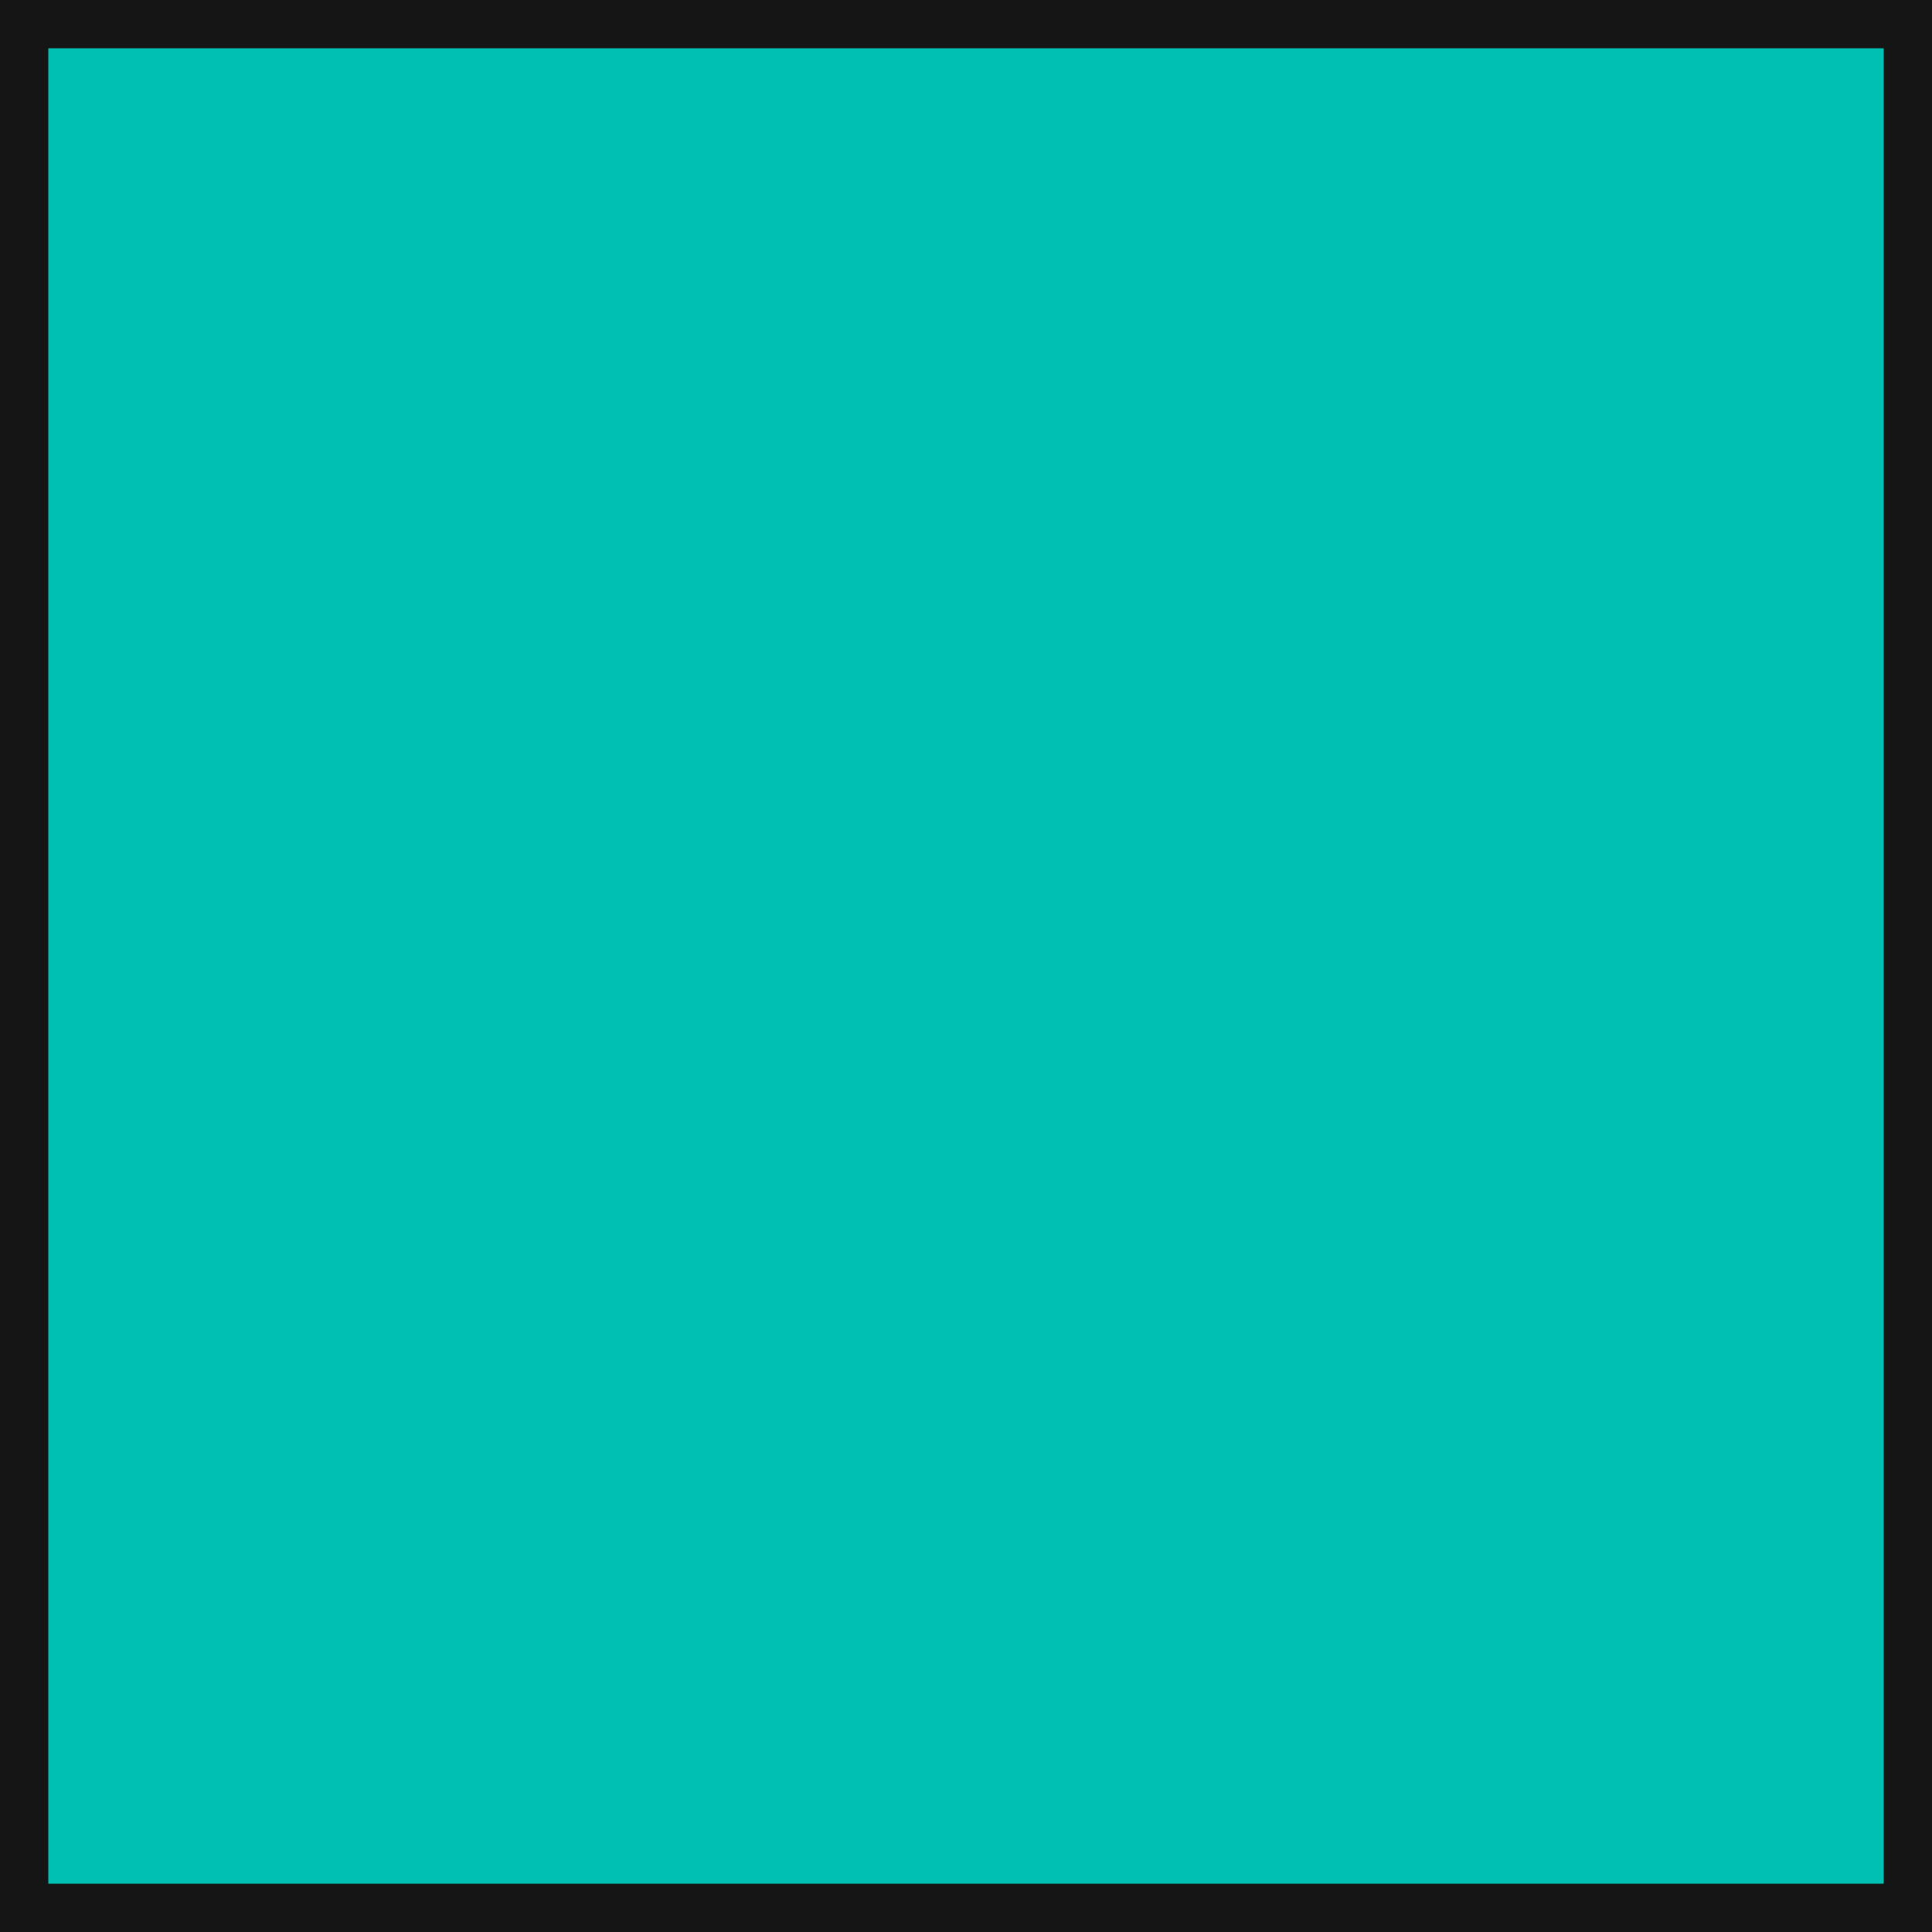
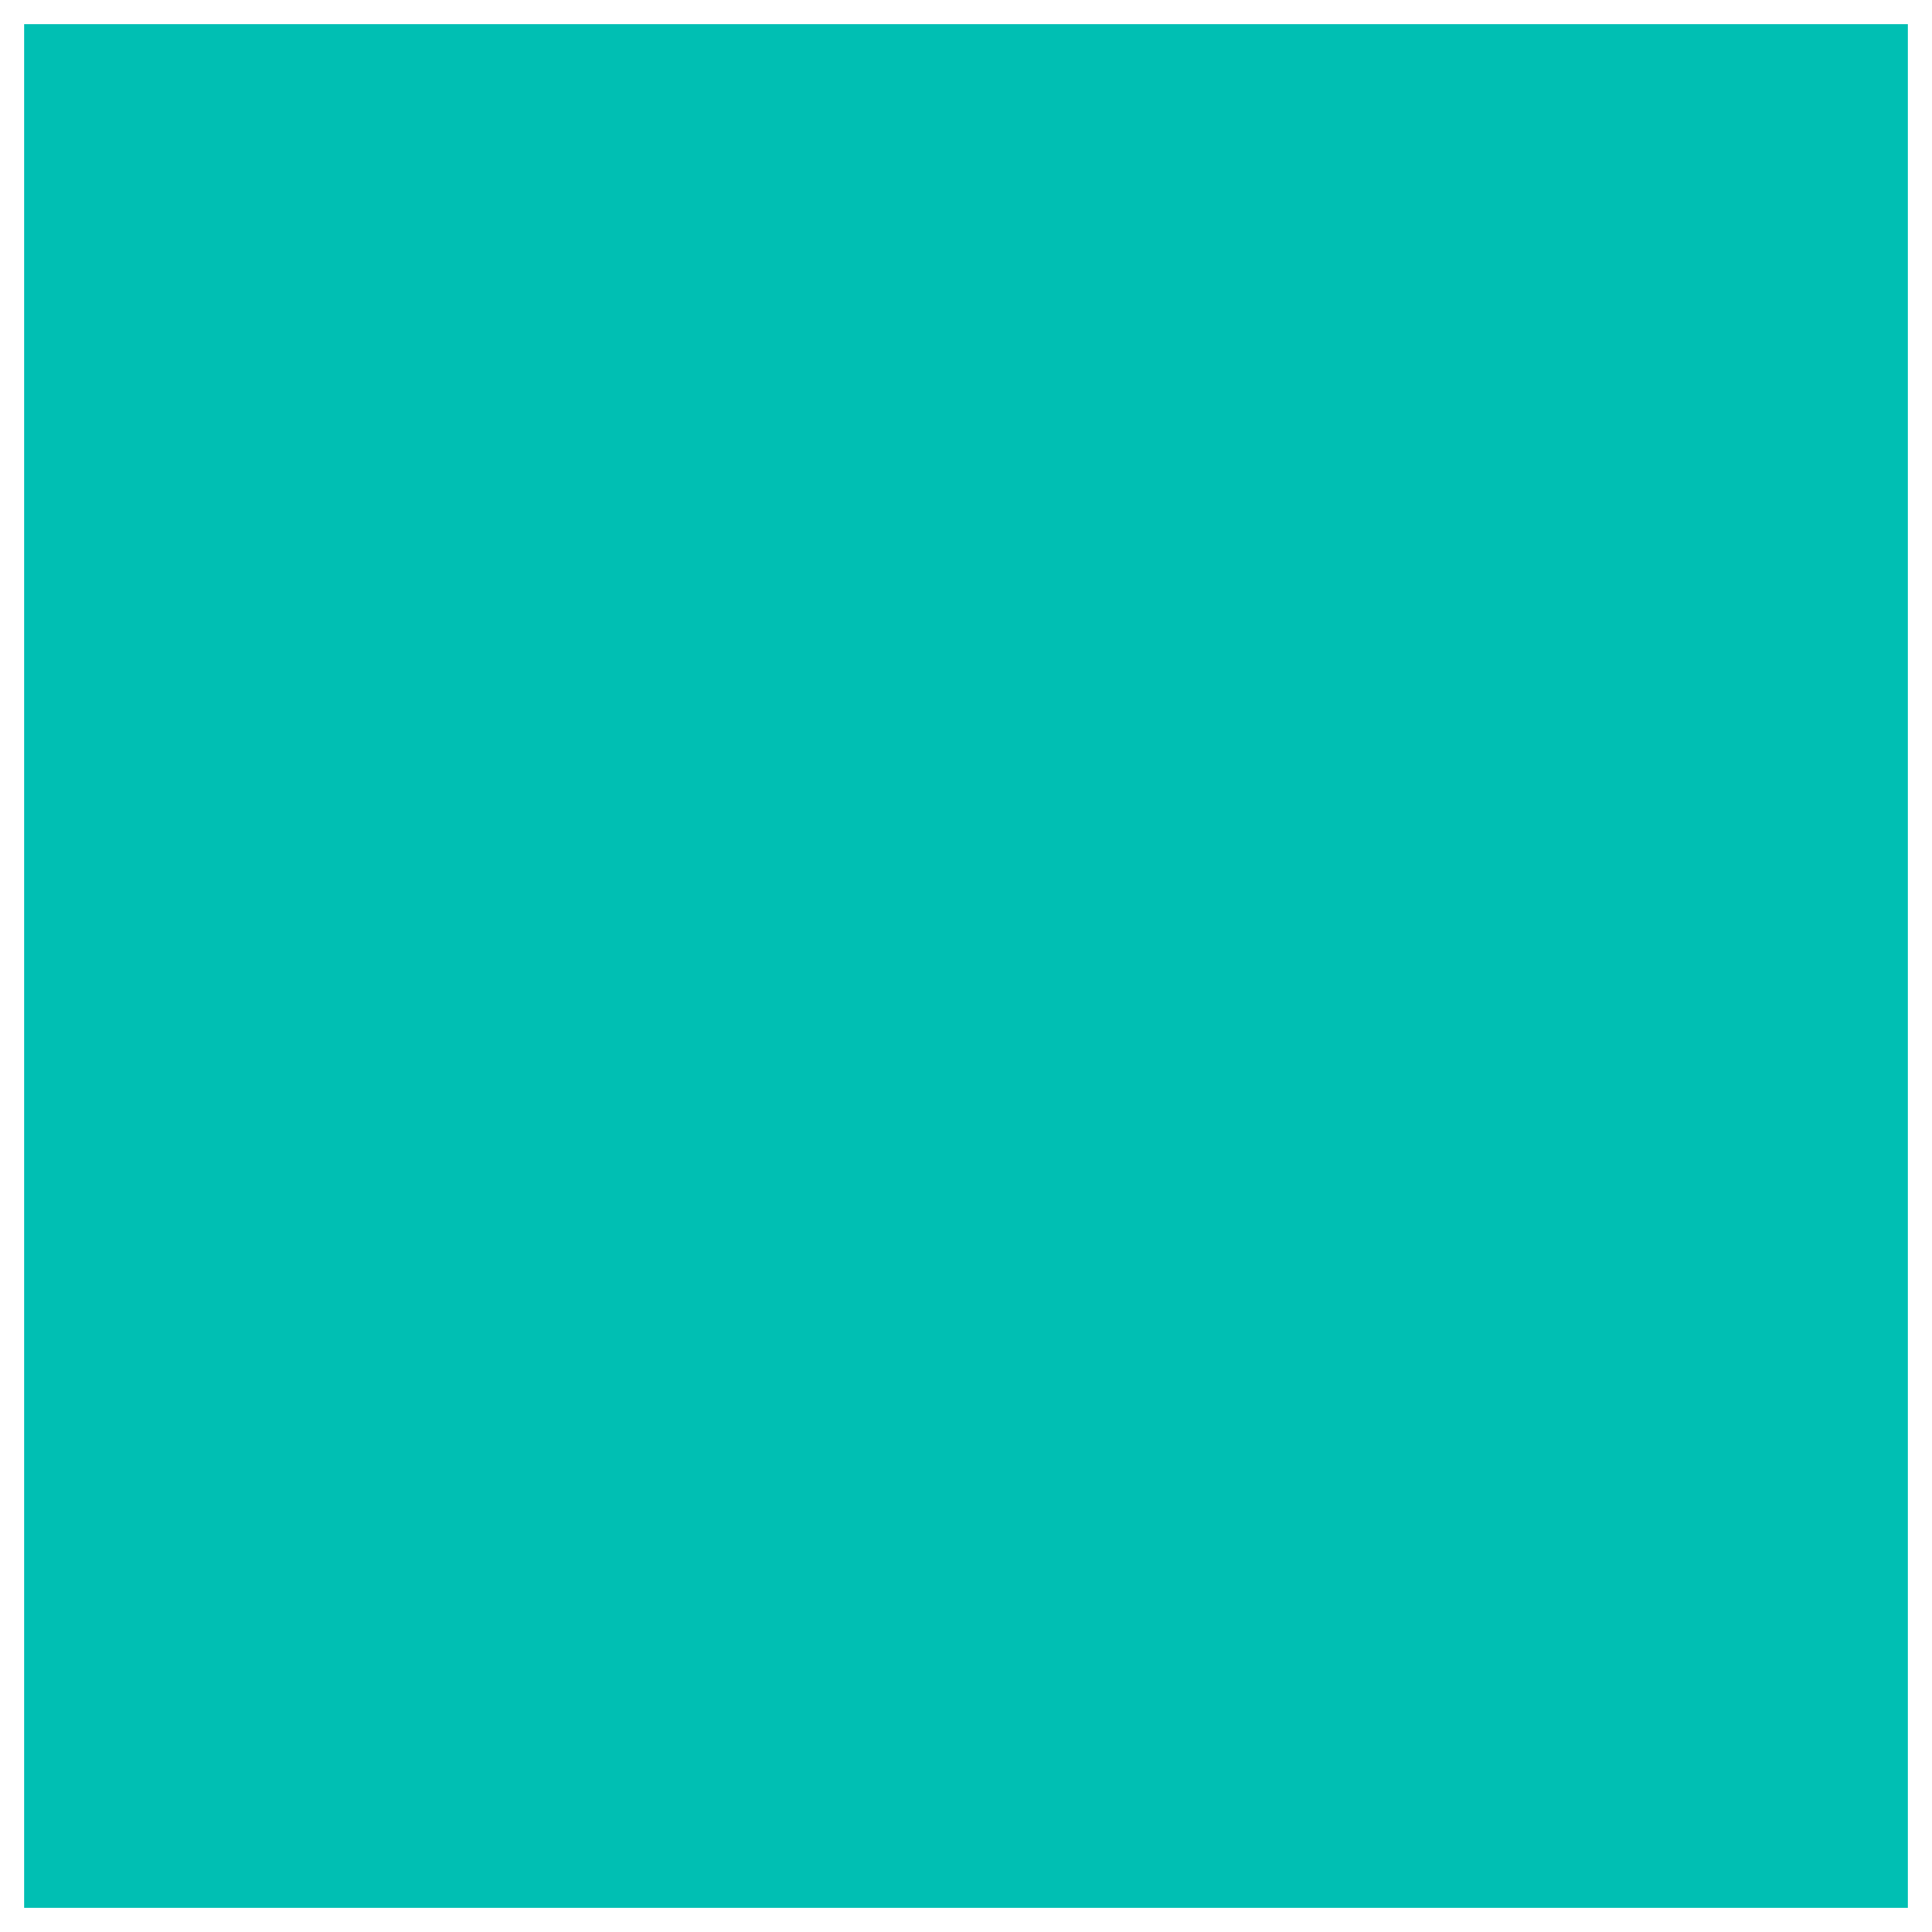
<svg xmlns="http://www.w3.org/2000/svg" version="1.1" id="Calque_1" x="0px" y="0px" viewBox="0 0 40 40" style="enable-background:new 0 0 40 40;" xml:space="preserve">
  <style type="text/css">
	.st0{fill:#00BFB3;}
	.st1{fill:#151515;}
</style>
  <g>
    <rect x="0.5" y="0.5" class="st0" width="39" height="39" />
-     <path class="st1" d="M39,1v38H1V1H39 M40,0H0v40h40V0L40,0z" />
  </g>
</svg>